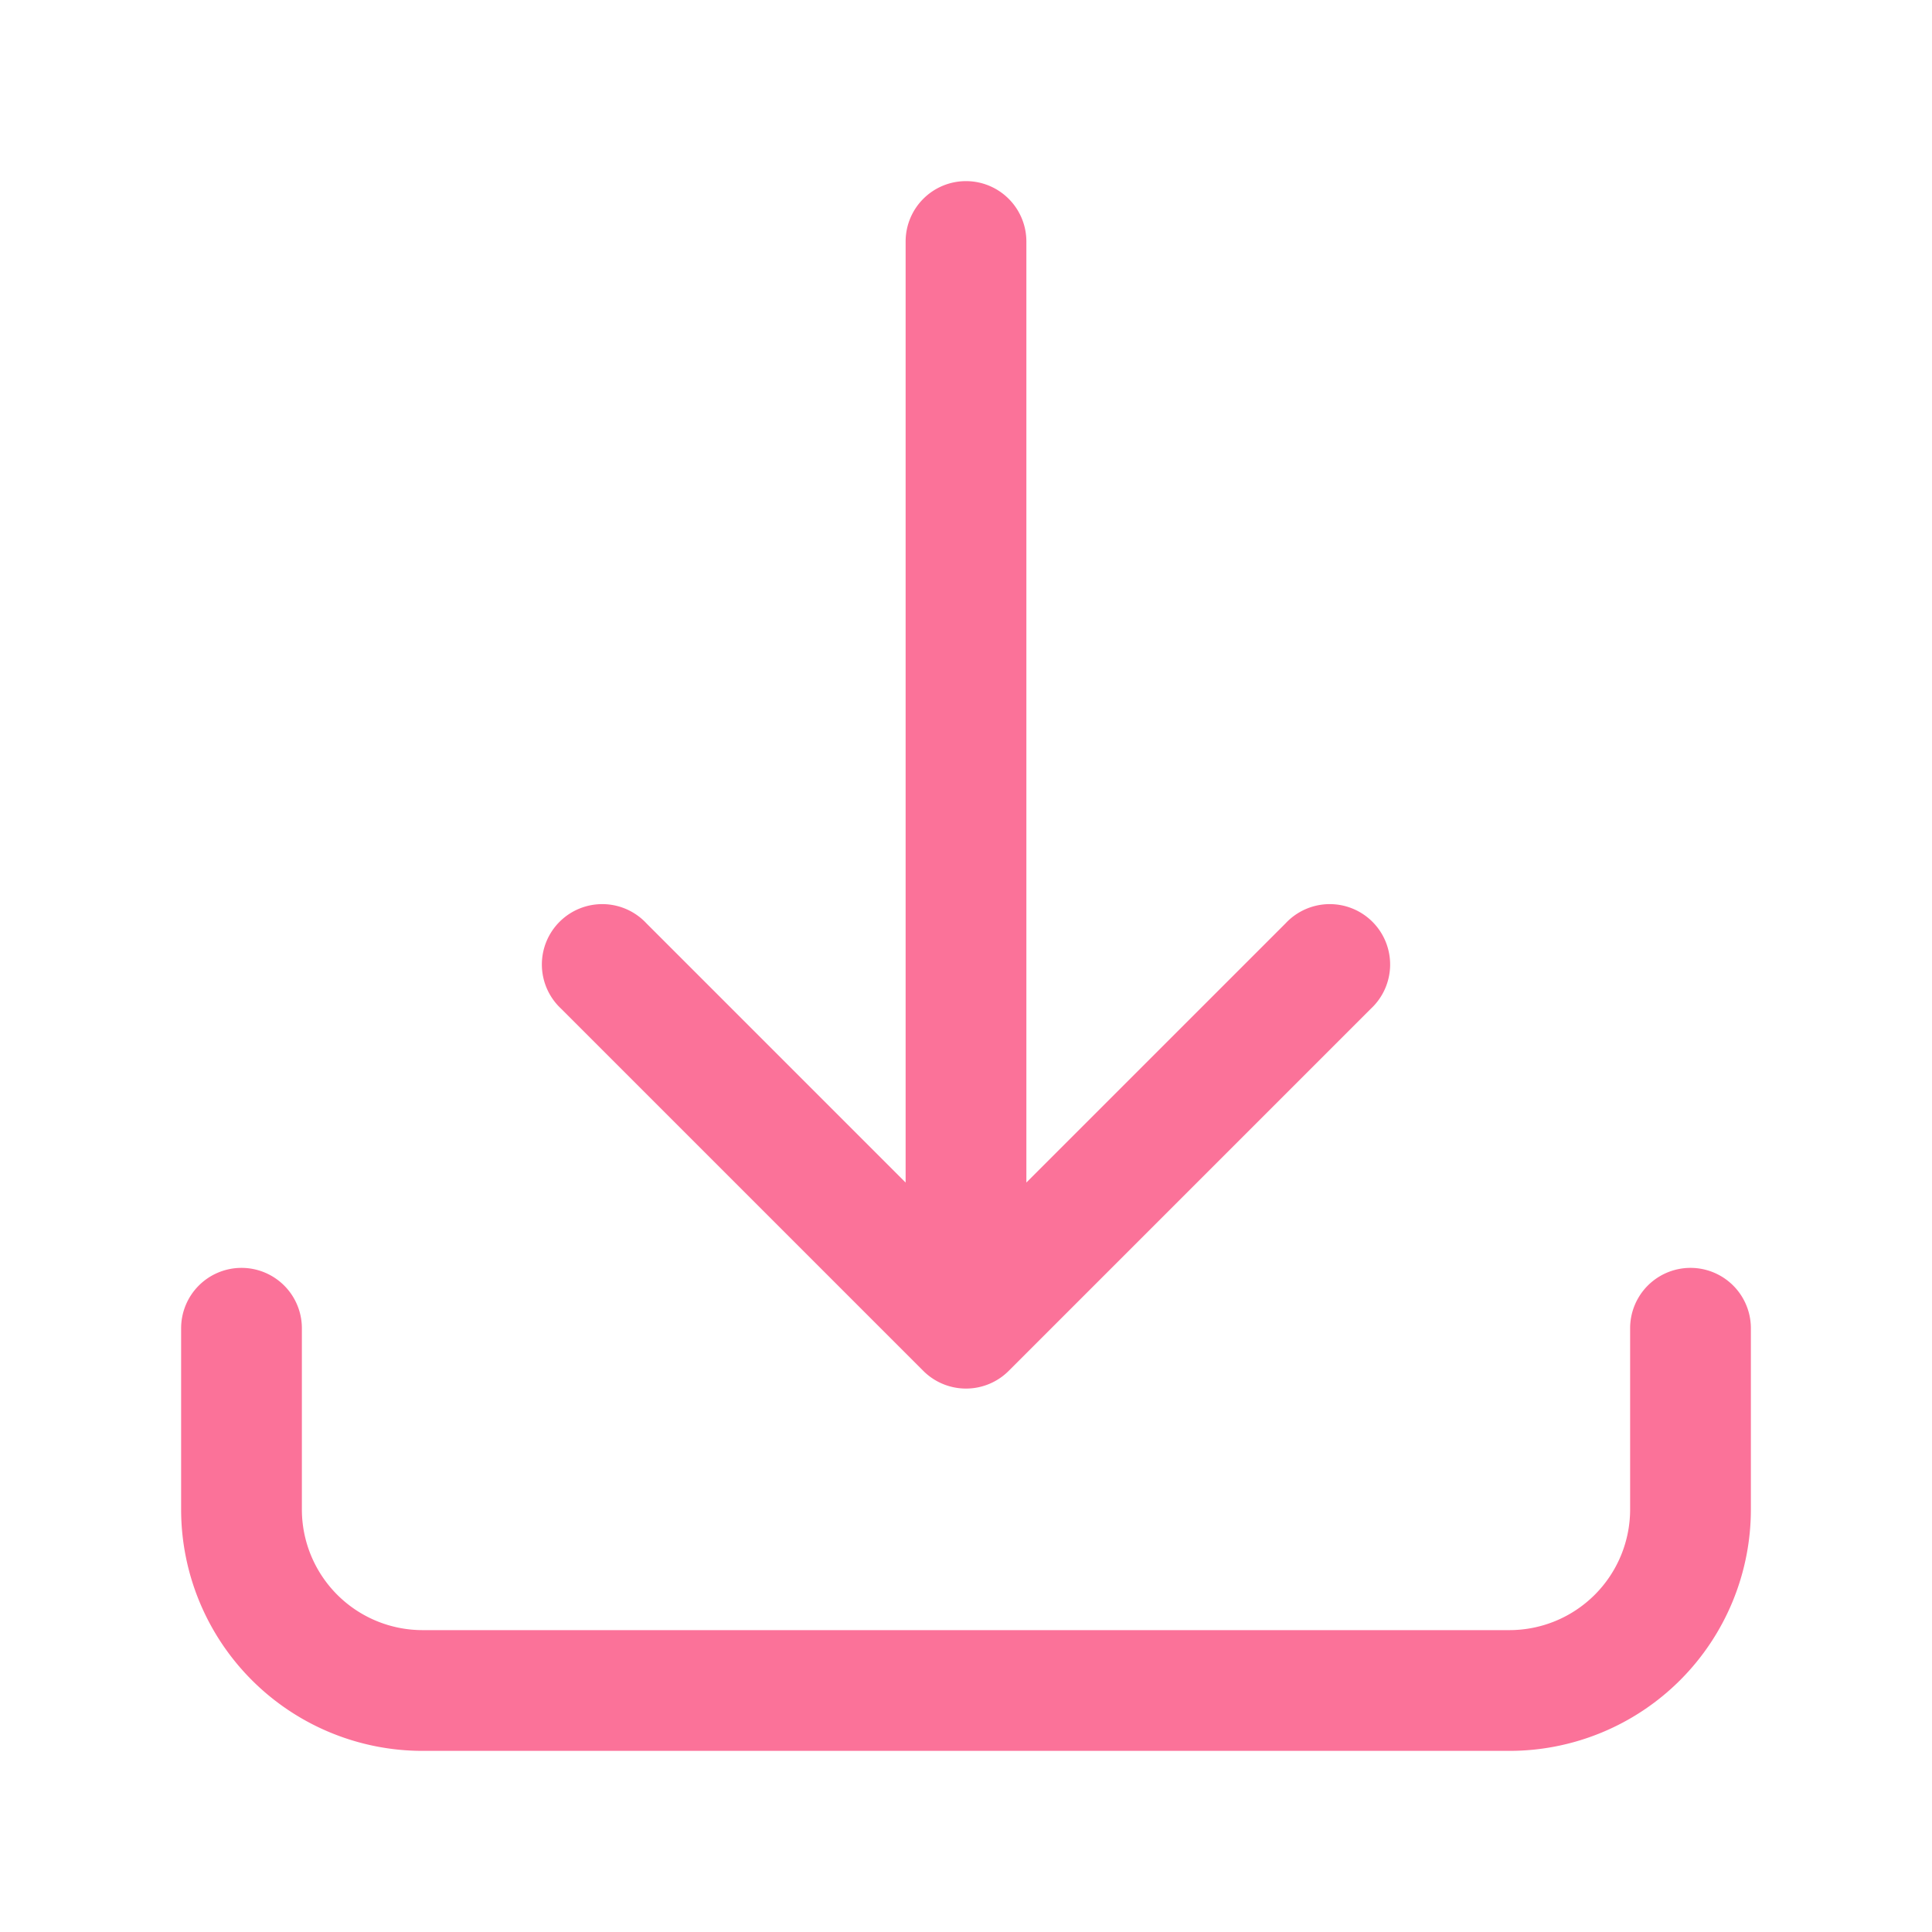
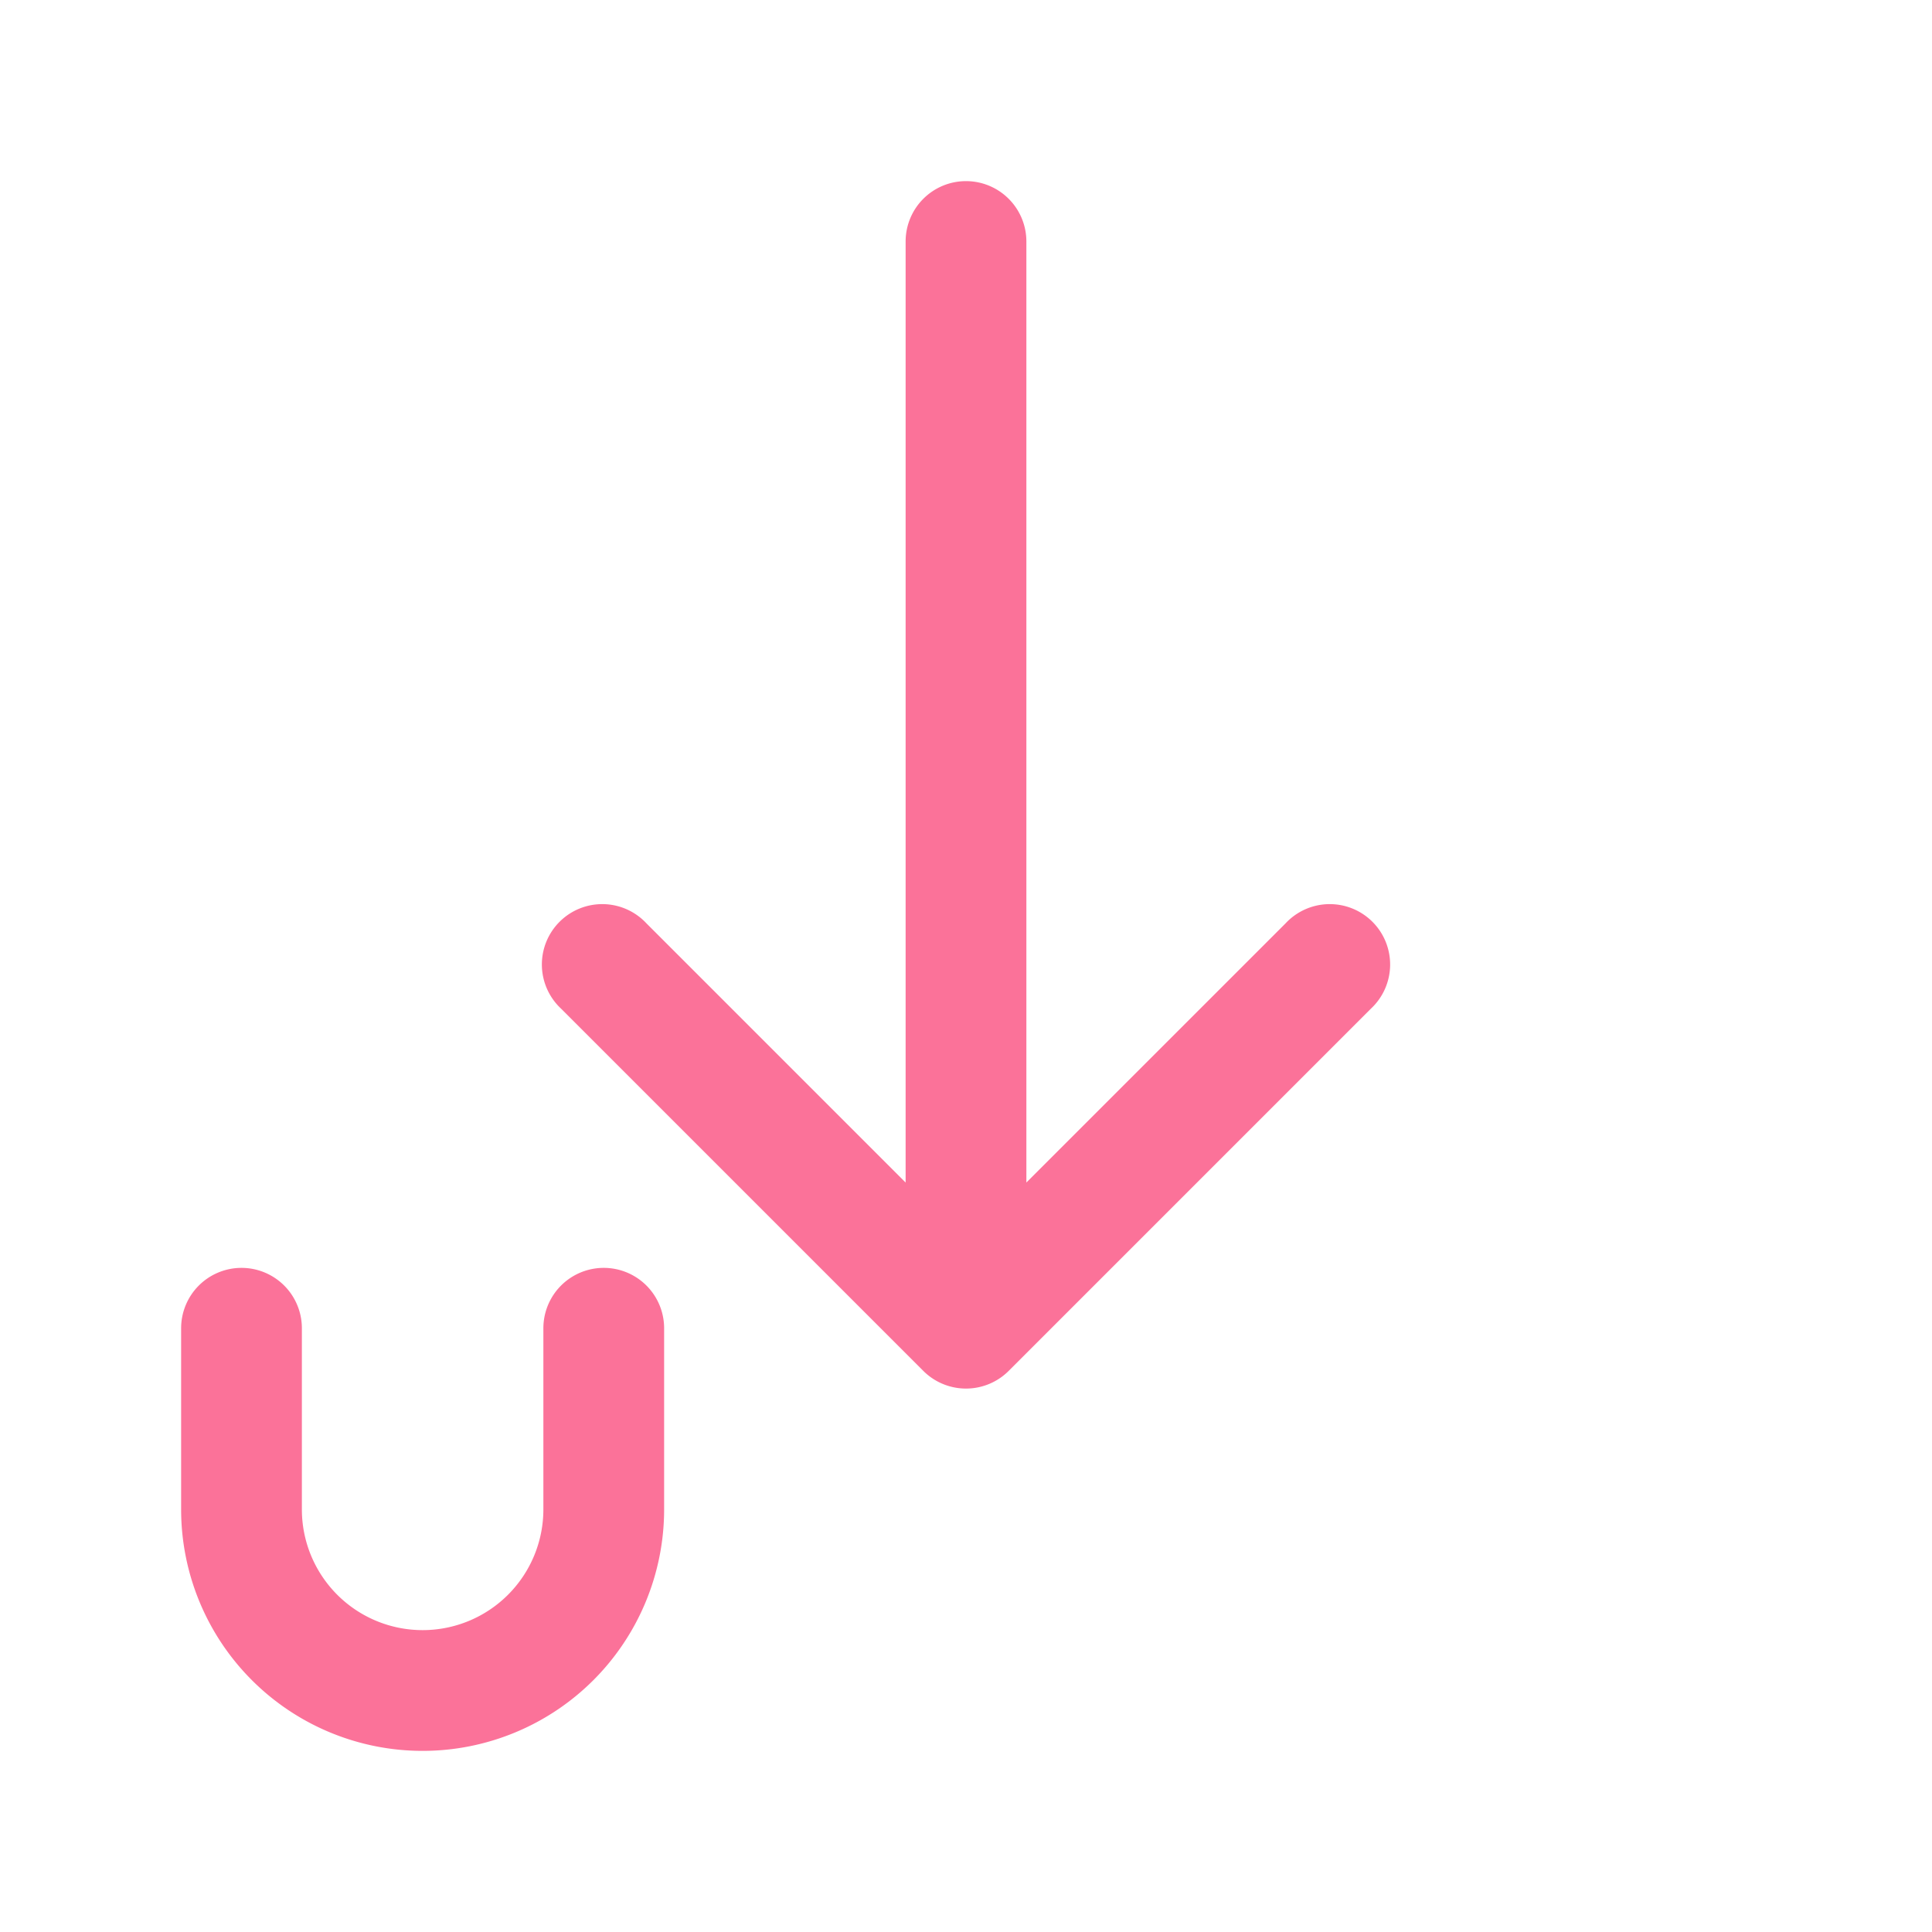
<svg xmlns="http://www.w3.org/2000/svg" viewBox="0 0 24 24" fill="#fb7299" width="32" height="32">
-   <path fill-rule="evenodd" d="M12 2.25a.75.75 0 0 1 .75.75v11.69l3.22-3.22a.75.75 0 1 1 1.06 1.06l-4.5 4.5a.75.75 0 0 1-1.06 0l-4.5-4.5a.75.75 0 1 1 1.06-1.06l3.22 3.22V3a.75.75 0 0 1 .75-.75Zm-9 13.5a.75.75 0 0 1 .75.75v2.25a1.5 1.5 0 0 0 1.5 1.5h13.5a1.5 1.5 0 0 0 1.5-1.5V16.5a.75.75 0 0 1 1.5 0v2.25a3 3 0 0 1-3 3H5.25a3 3 0 0 1-3-3V16.5a.75.75 0 0 1 .75-.75Z" clip-rule="evenodd" />
+   <path fill-rule="evenodd" d="M12 2.25a.75.75 0 0 1 .75.75v11.69l3.22-3.22a.75.75 0 1 1 1.06 1.06l-4.5 4.5a.75.75 0 0 1-1.06 0l-4.5-4.5a.75.75 0 1 1 1.06-1.06l3.22 3.22V3a.75.75 0 0 1 .75-.75Zm-9 13.5a.75.75 0 0 1 .75.75v2.25a1.5 1.5 0 0 0 1.5 1.5a1.5 1.5 0 0 0 1.5-1.5V16.5a.75.75 0 0 1 1.5 0v2.25a3 3 0 0 1-3 3H5.25a3 3 0 0 1-3-3V16.5a.75.75 0 0 1 .75-.75Z" clip-rule="evenodd" />
</svg>